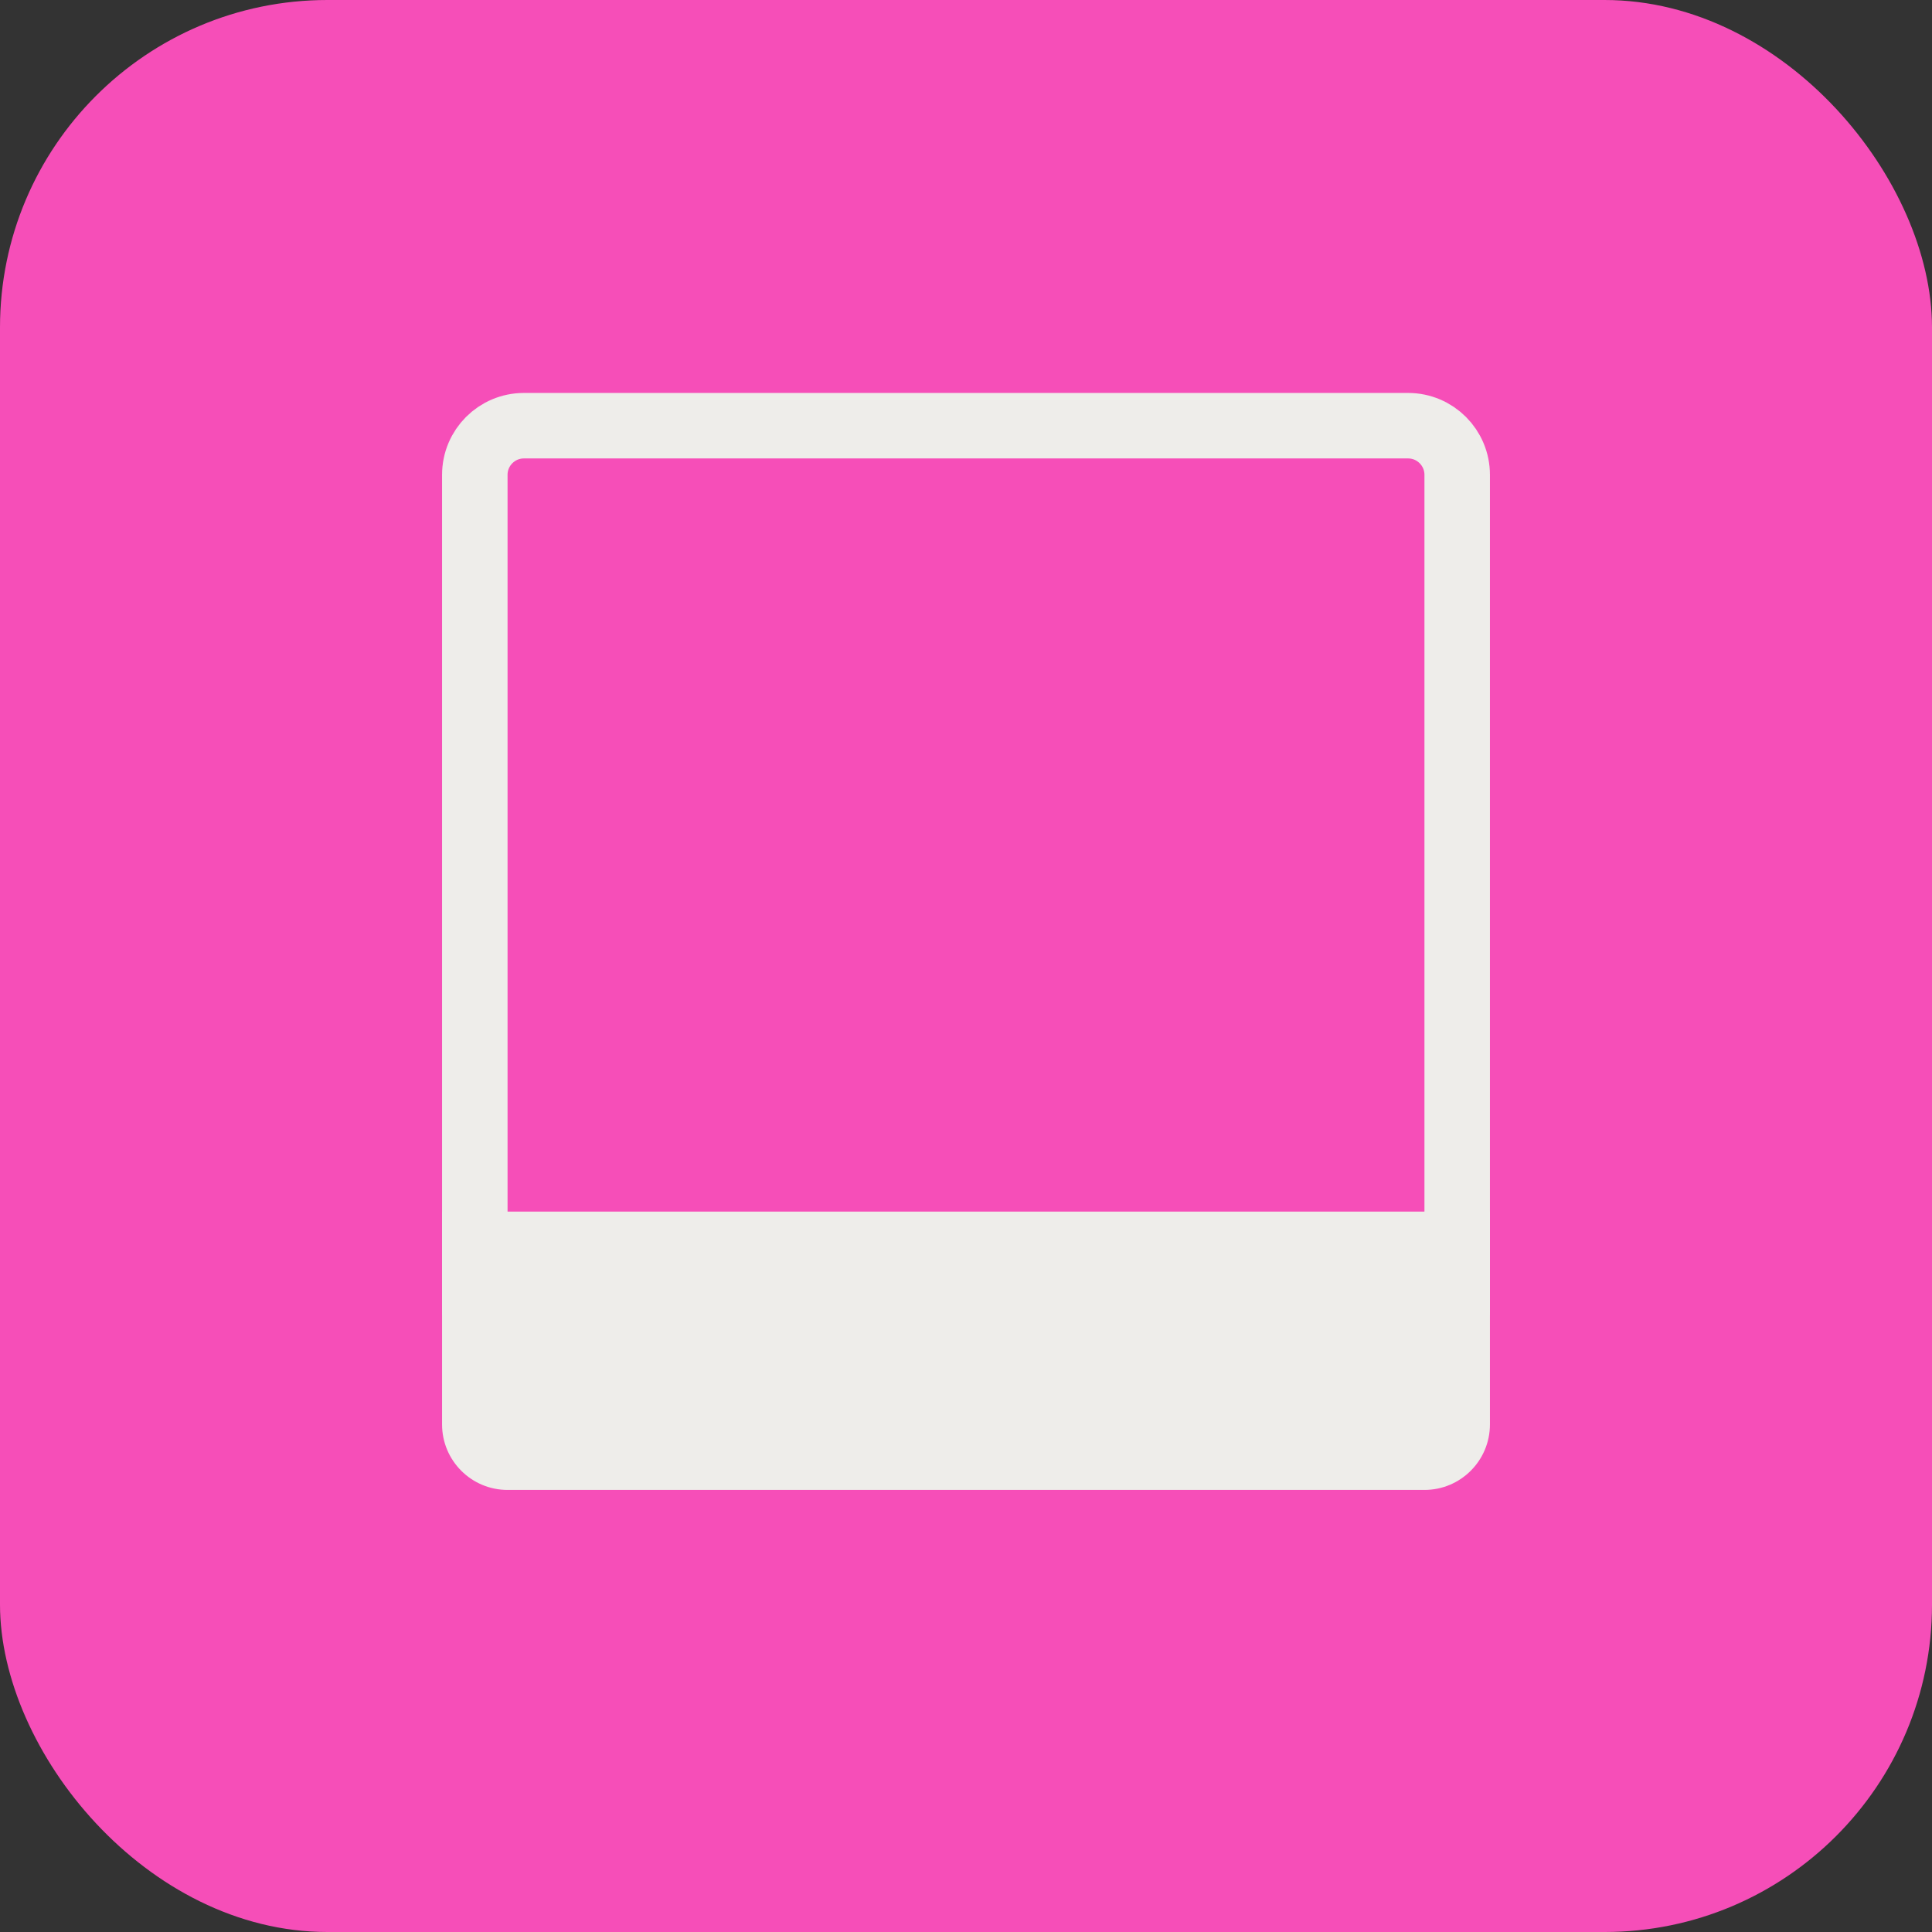
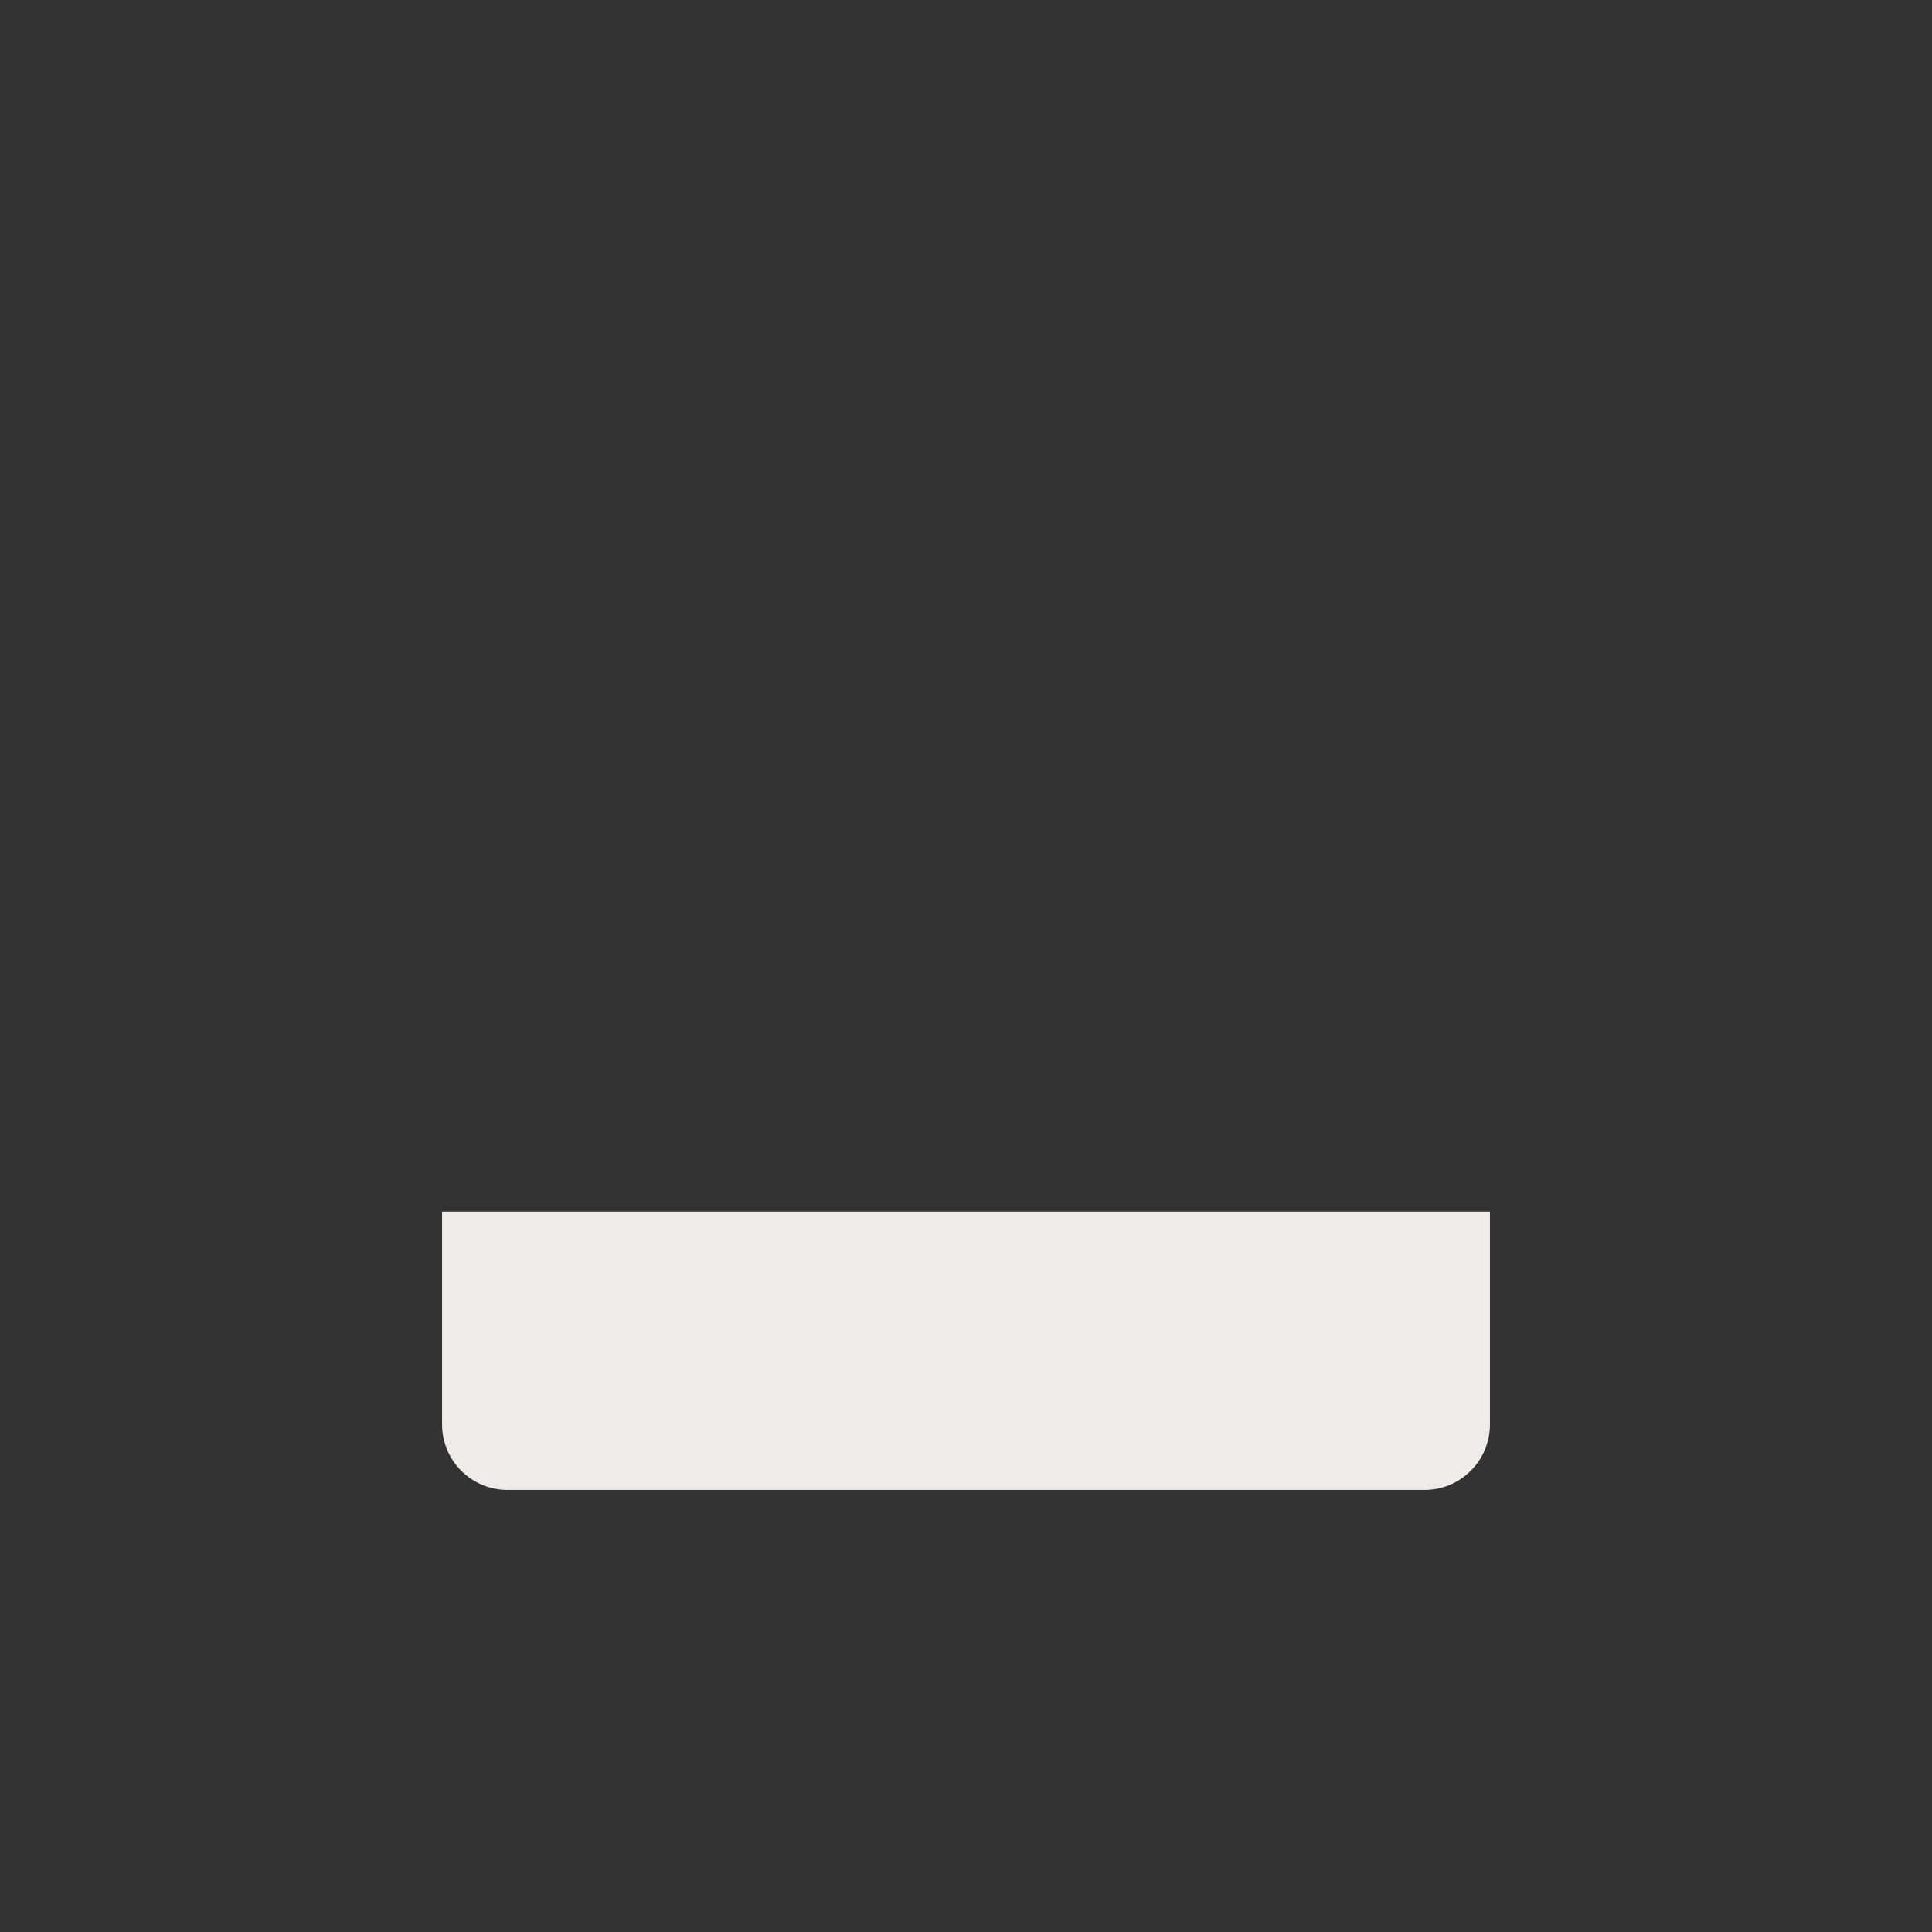
<svg xmlns="http://www.w3.org/2000/svg" width="118" height="118" viewBox="0 0 118 118" fill="none">
  <rect x="0" y="0" width="118" height="118" fill="#333333" stroke="none" />
-   <rect width="118" height="118" rx="20" fill="#F64EB8" />
-   <path d="M29 29C29 27.343 30.343 26 32 26H86C87.657 26 89 27.343 89 29V80H29V29Z" stroke="#EEEDEA" stroke-width="4" stroke-linejoin="round" />
  <path d="M27 74H91V87C91 89.209 89.209 91 87 91H31C28.791 91 27 89.209 27 87V74Z" fill="#EEEDEA" />
</svg>